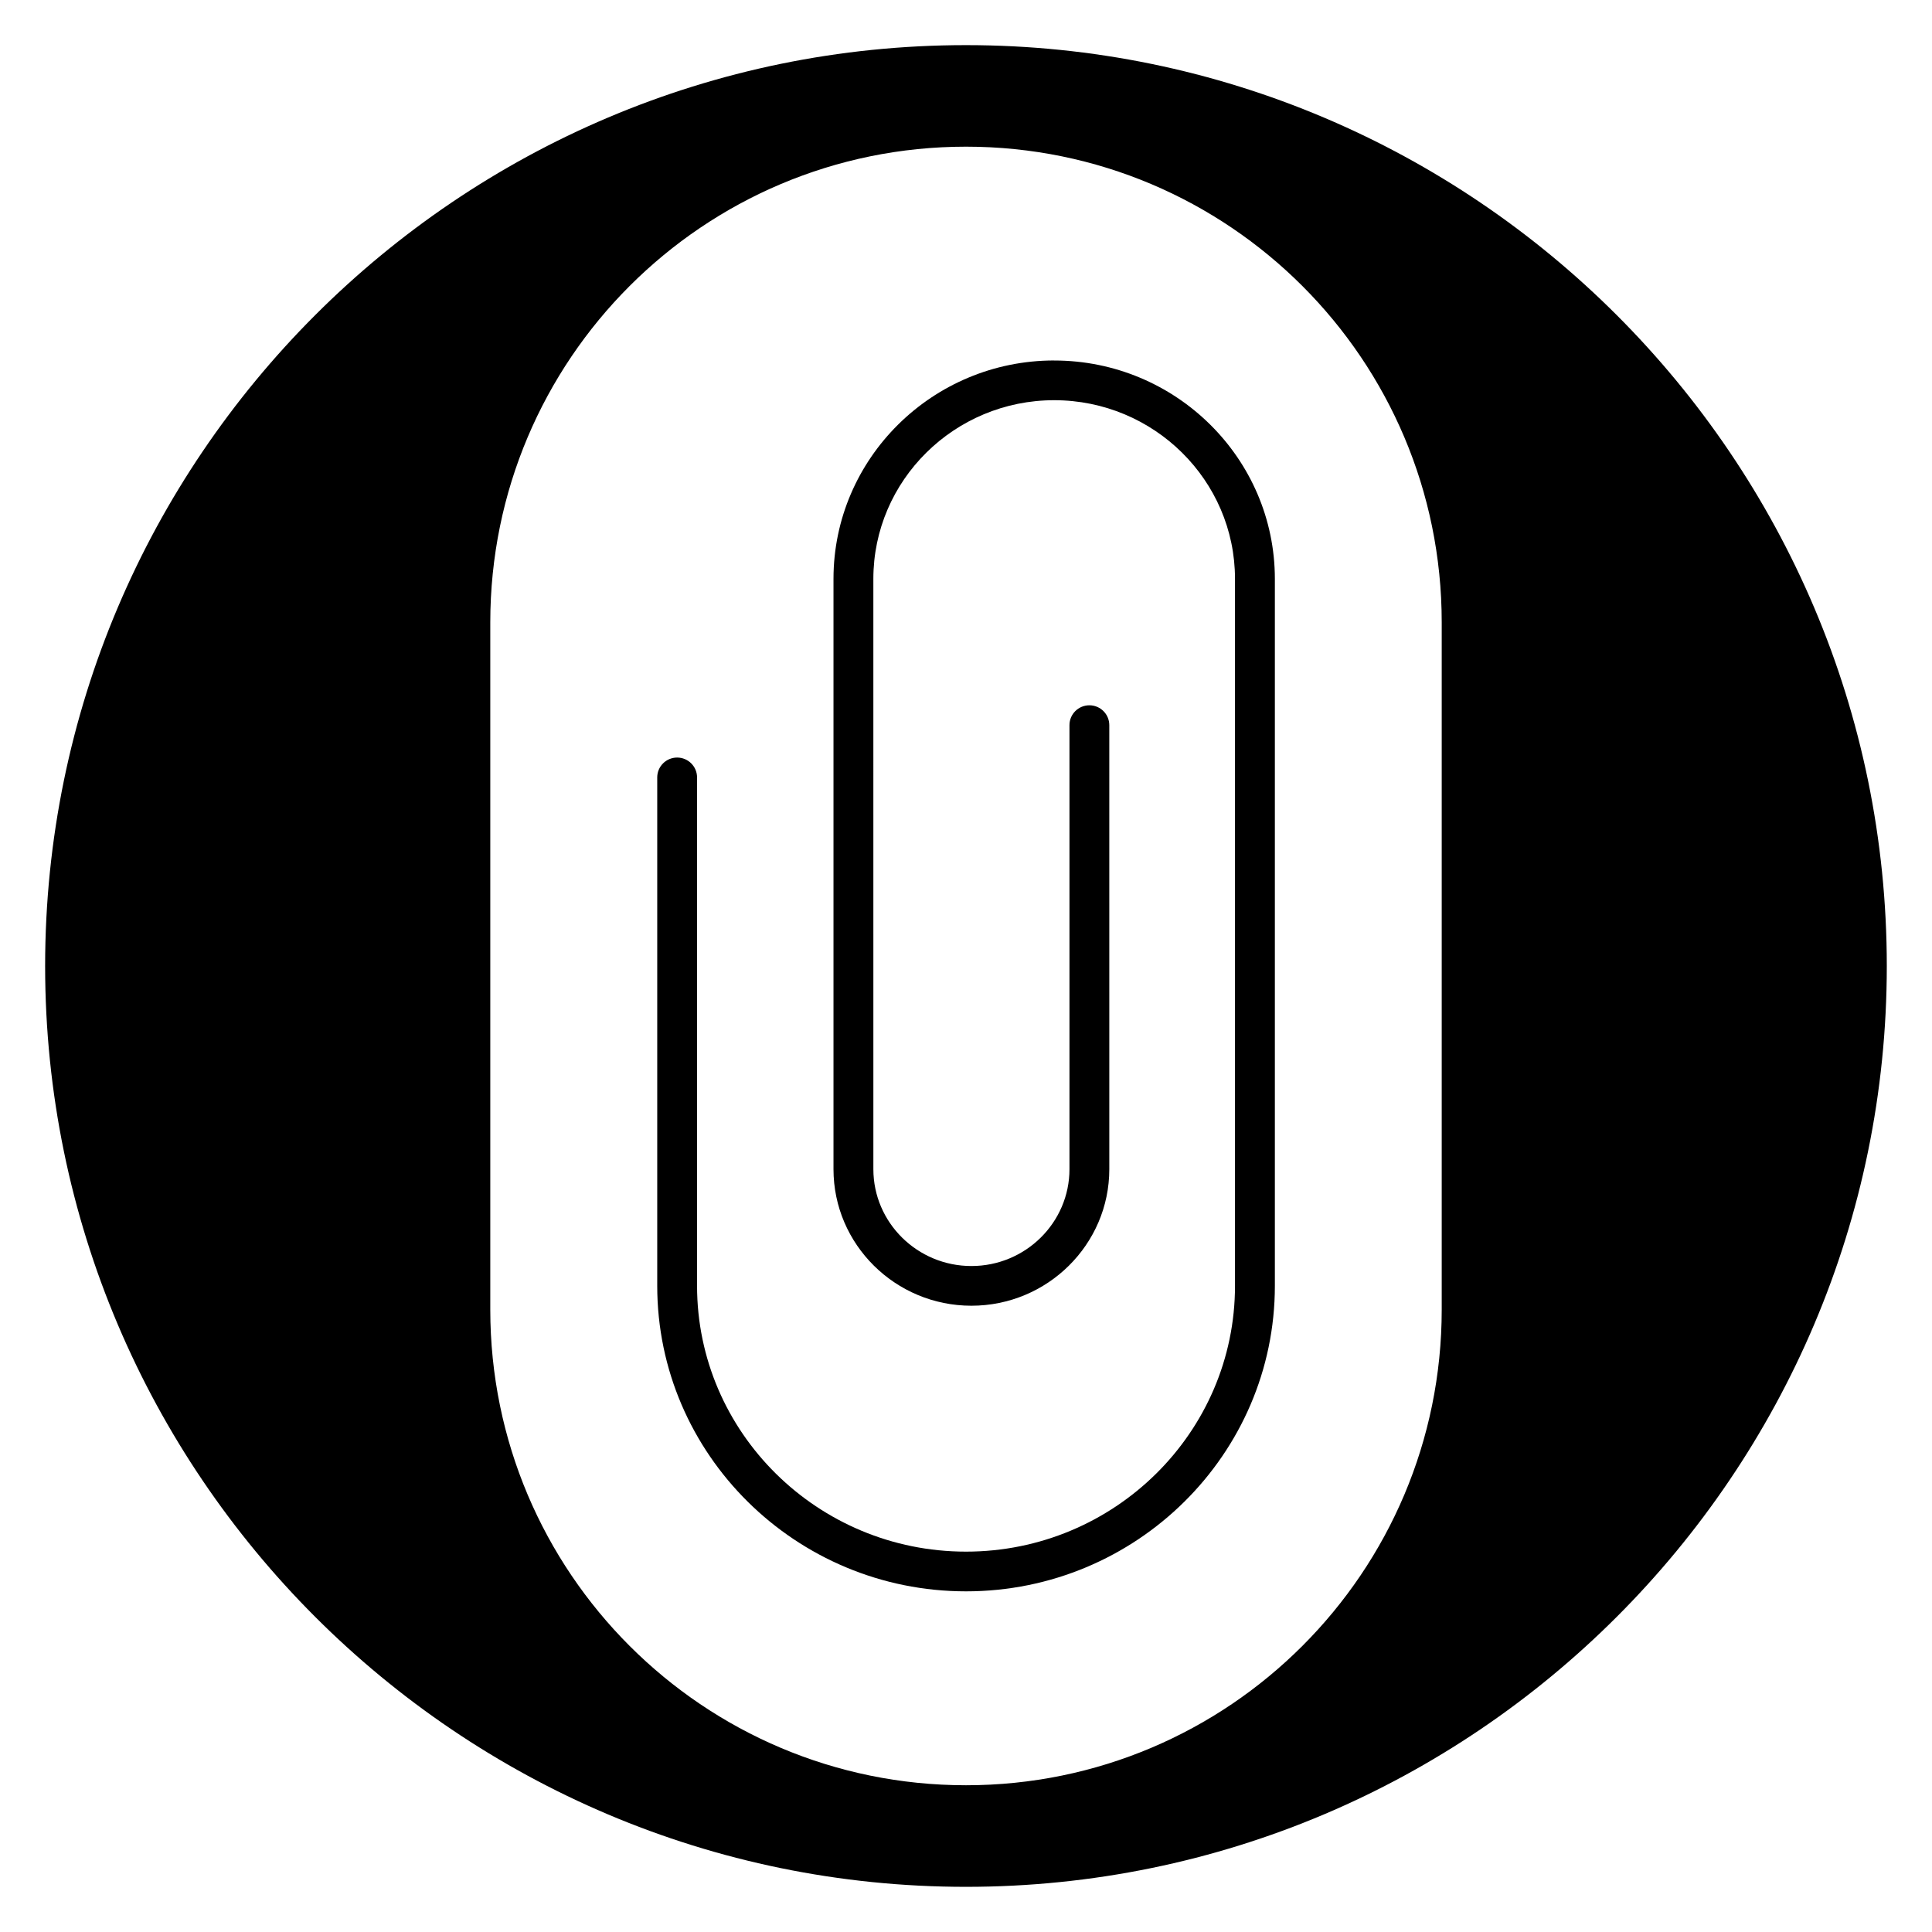
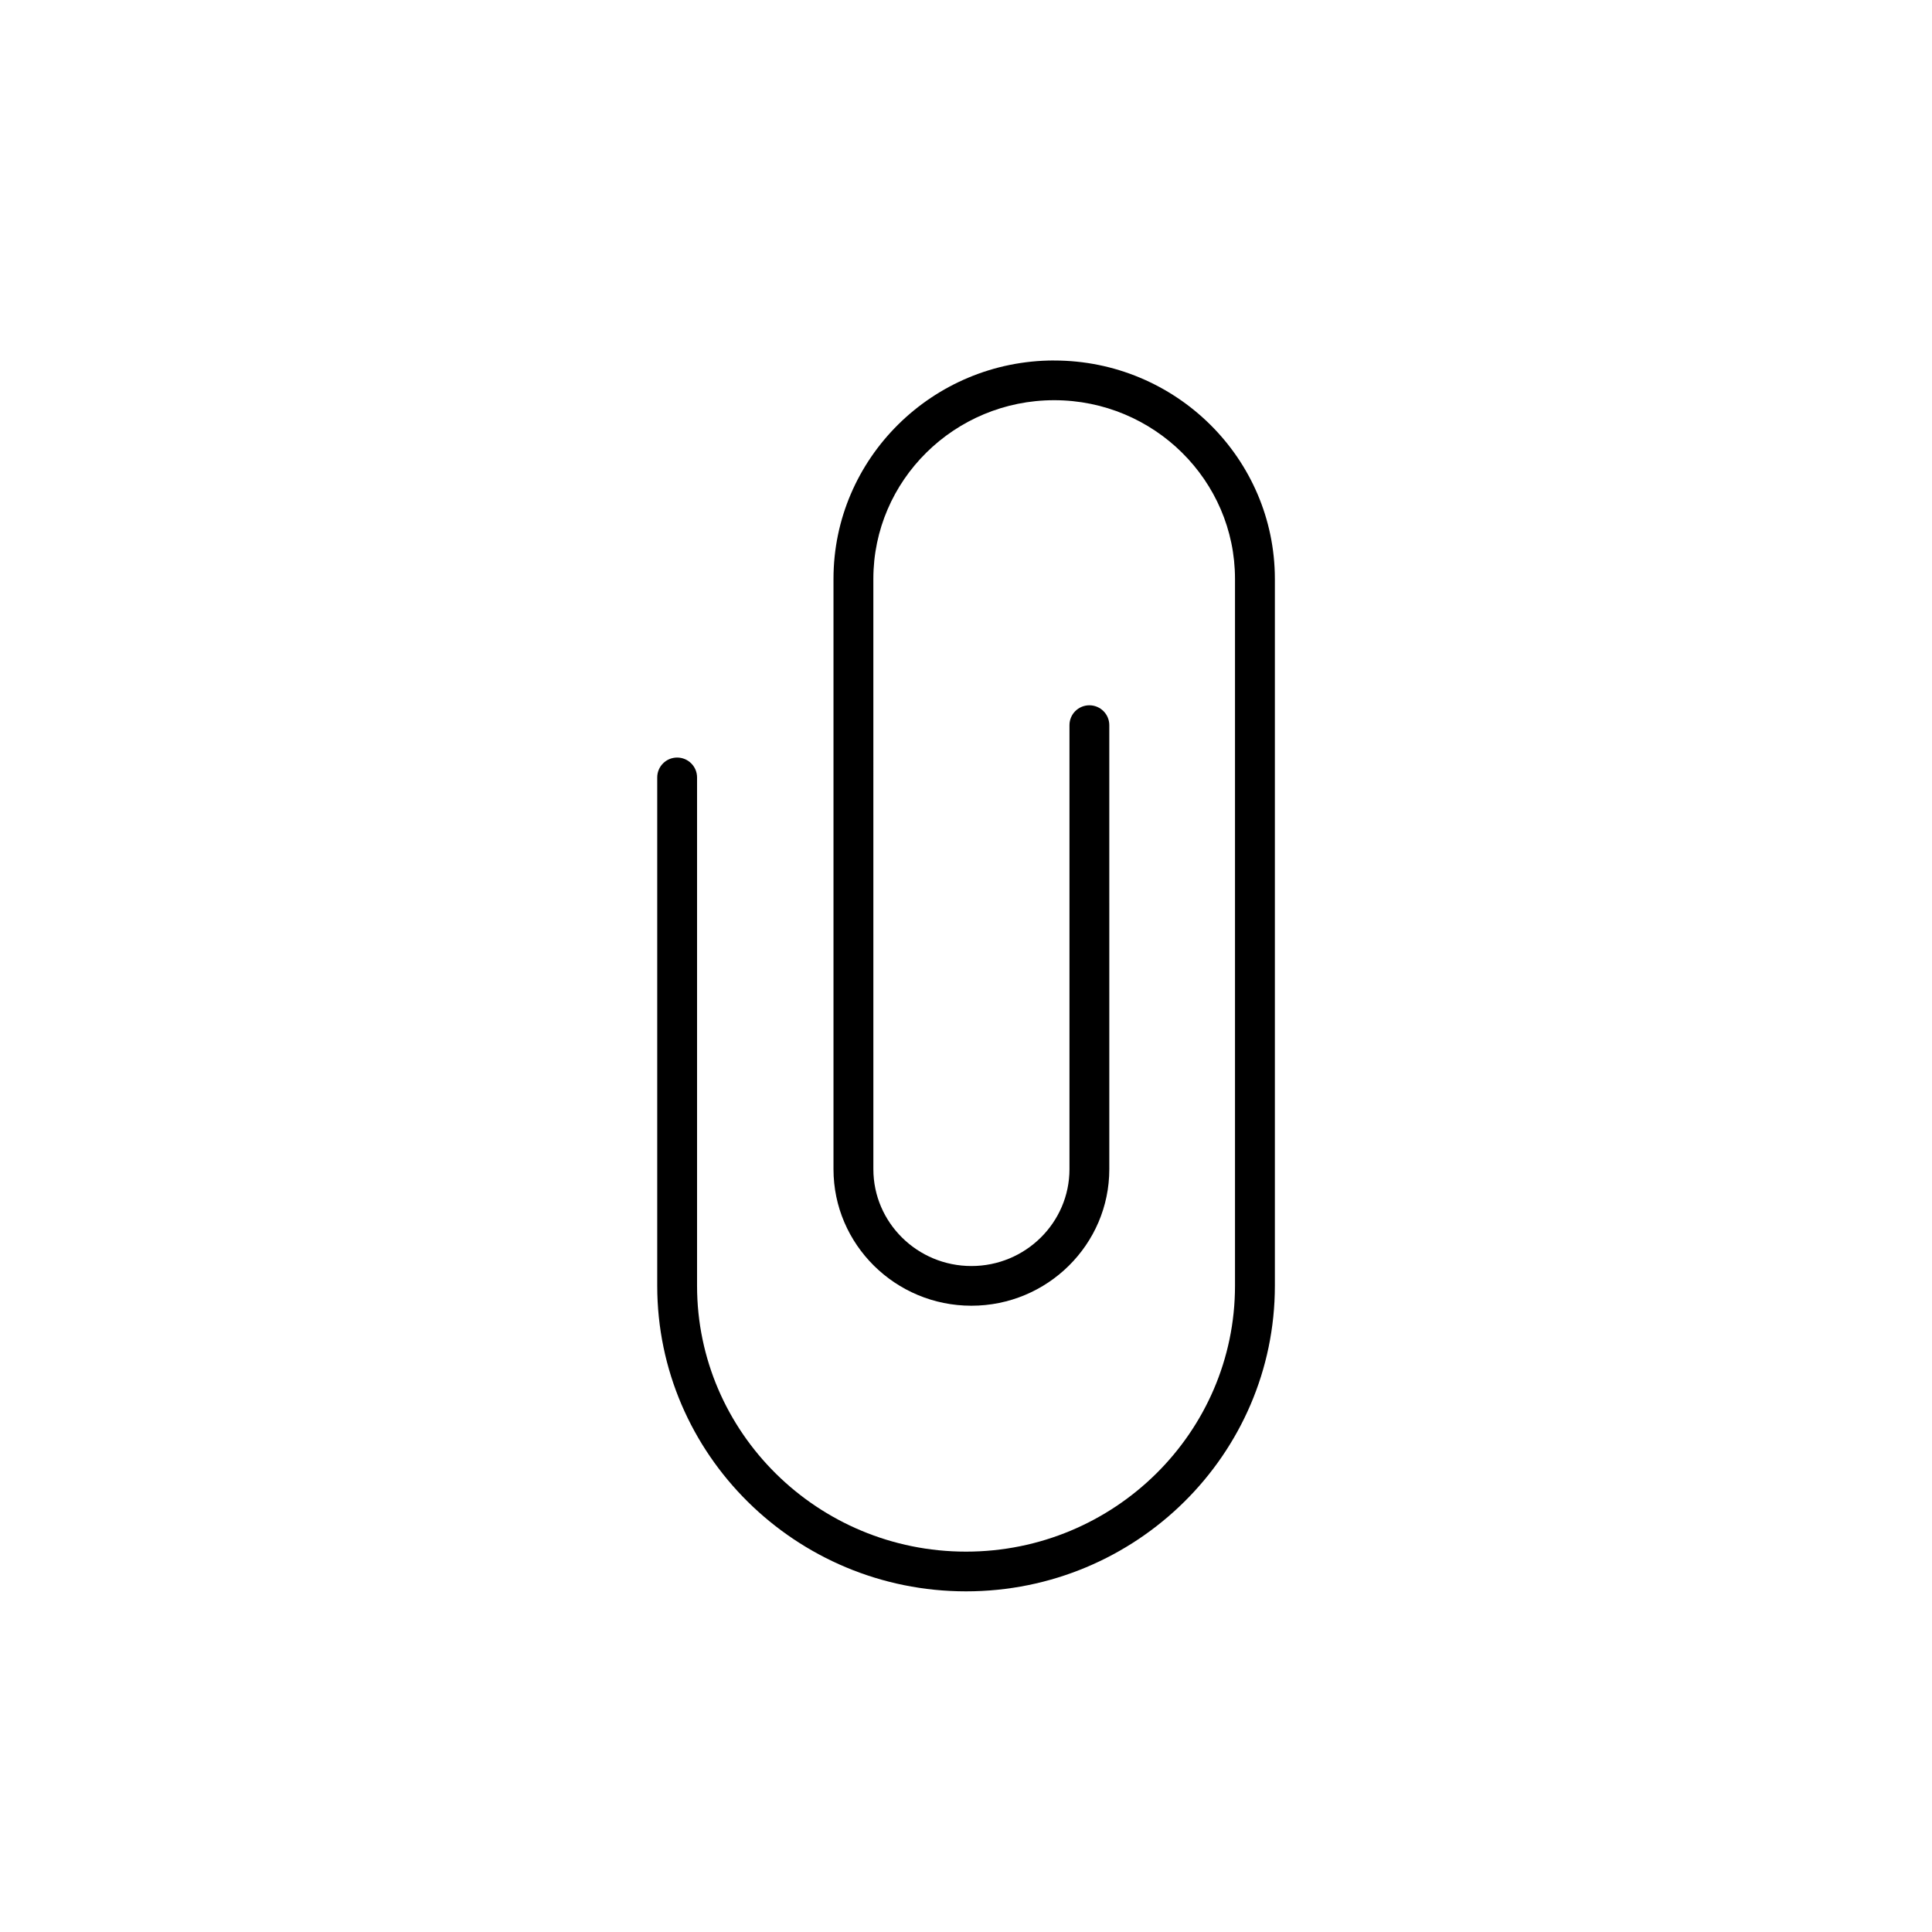
<svg xmlns="http://www.w3.org/2000/svg" fill="#000000" width="800px" height="800px" version="1.1" viewBox="144 144 512 512">
  <g>
    <path d="m423.36 239.53c-32.242 0-58.477 25.961-58.477 57.871v156.45c0 19.949 16.395 36.18 36.547 36.18 20.152 0 36.547-16.23 36.547-36.18l-0.004-117.68c0-2.906-2.367-5.262-5.277-5.262-2.918 0-5.277 2.359-5.277 5.262v117.68c0 14.145-11.656 25.66-25.984 25.66-14.332 0-25.984-11.512-25.984-25.66l-0.004-156.44c0-26.109 21.496-47.352 47.918-47.352s47.922 21.238 47.922 47.352v187.34c0 38.844-31.977 70.449-71.281 70.449-39.305 0-71.281-31.605-71.281-70.449v-134.73c0-2.906-2.367-5.262-5.277-5.262-2.918 0-5.277 2.356-5.277 5.262v134.73c0 44.645 36.715 80.973 81.84 80.973s81.84-36.324 81.84-80.973v-187.34c-0.008-31.914-26.246-57.871-58.488-57.871z" />
-     <path d="m400 155.96c-134.56 0-244.04 109.47-244.04 244.04 0 134.56 109.47 244.03 244.03 244.03s244.03-109.47 244.03-244.03c0.004-134.56-109.47-244.04-244.03-244.04zm126.07 335.08c0 69.625-56.441 126.07-126.07 126.07s-126.07-56.441-126.07-126.07v-182.1c0-69.625 56.441-126.07 126.07-126.07s126.07 56.441 126.07 126.07z" />
  </g>
</svg>